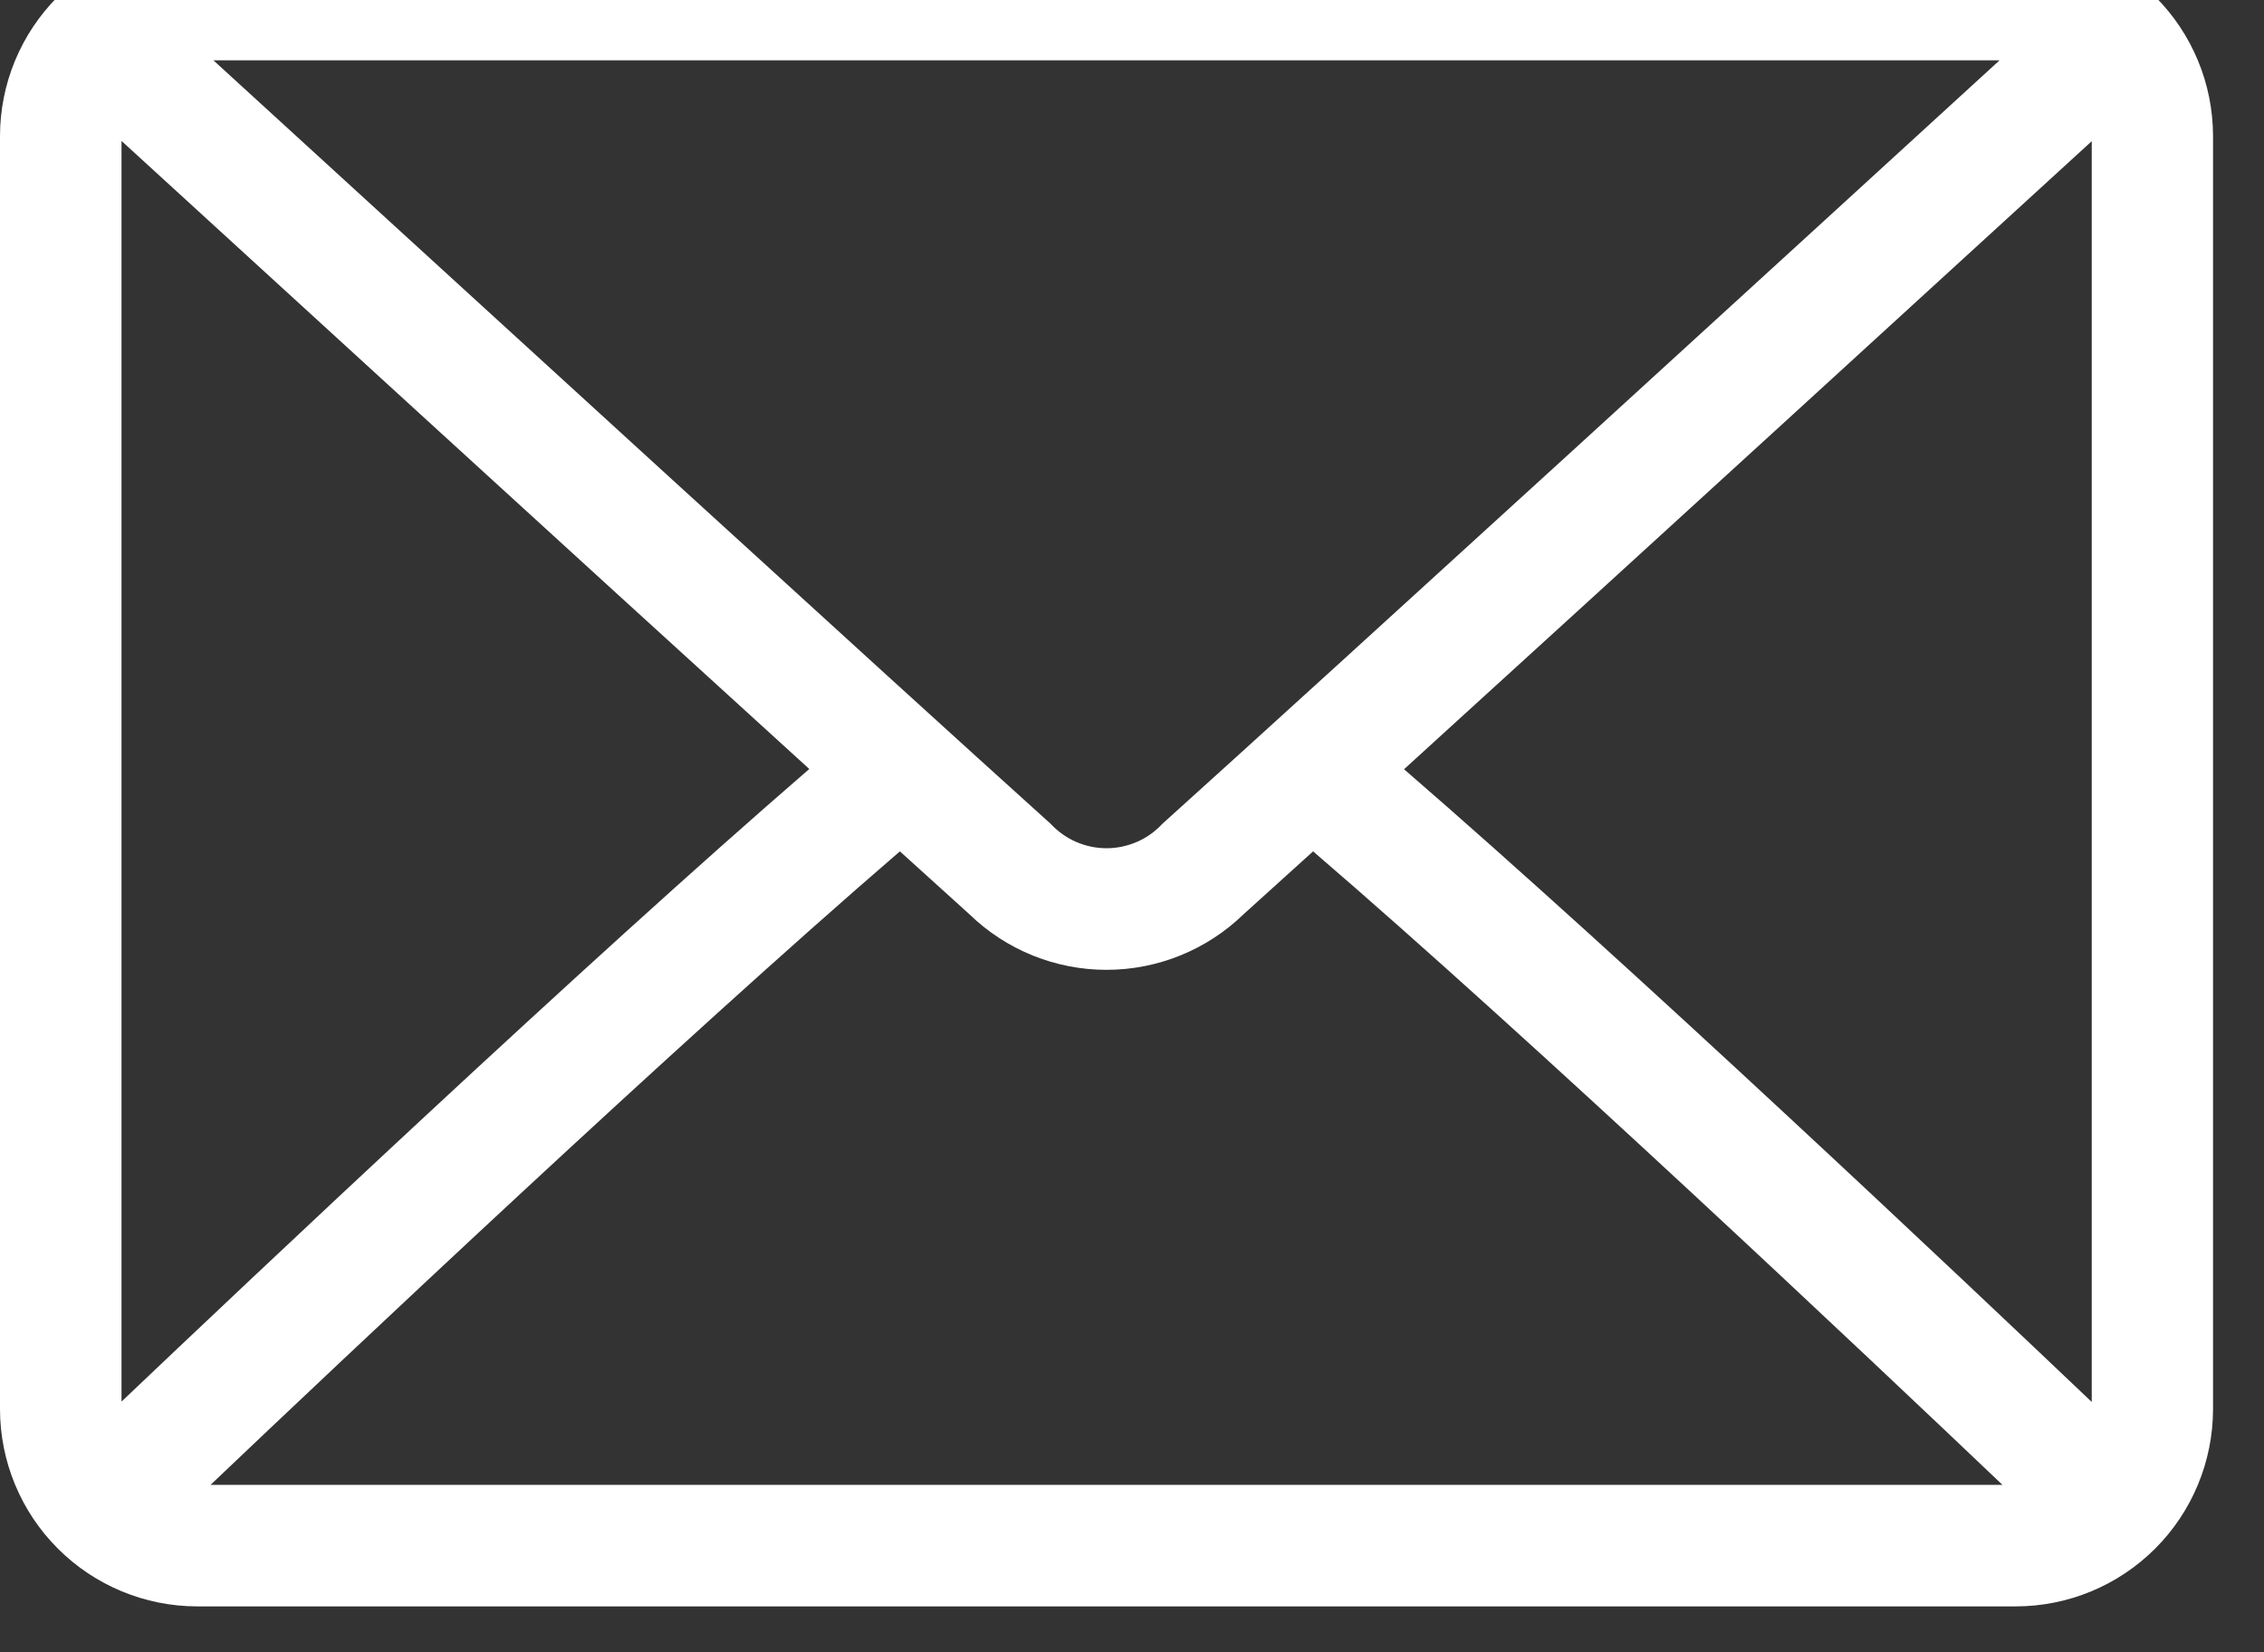
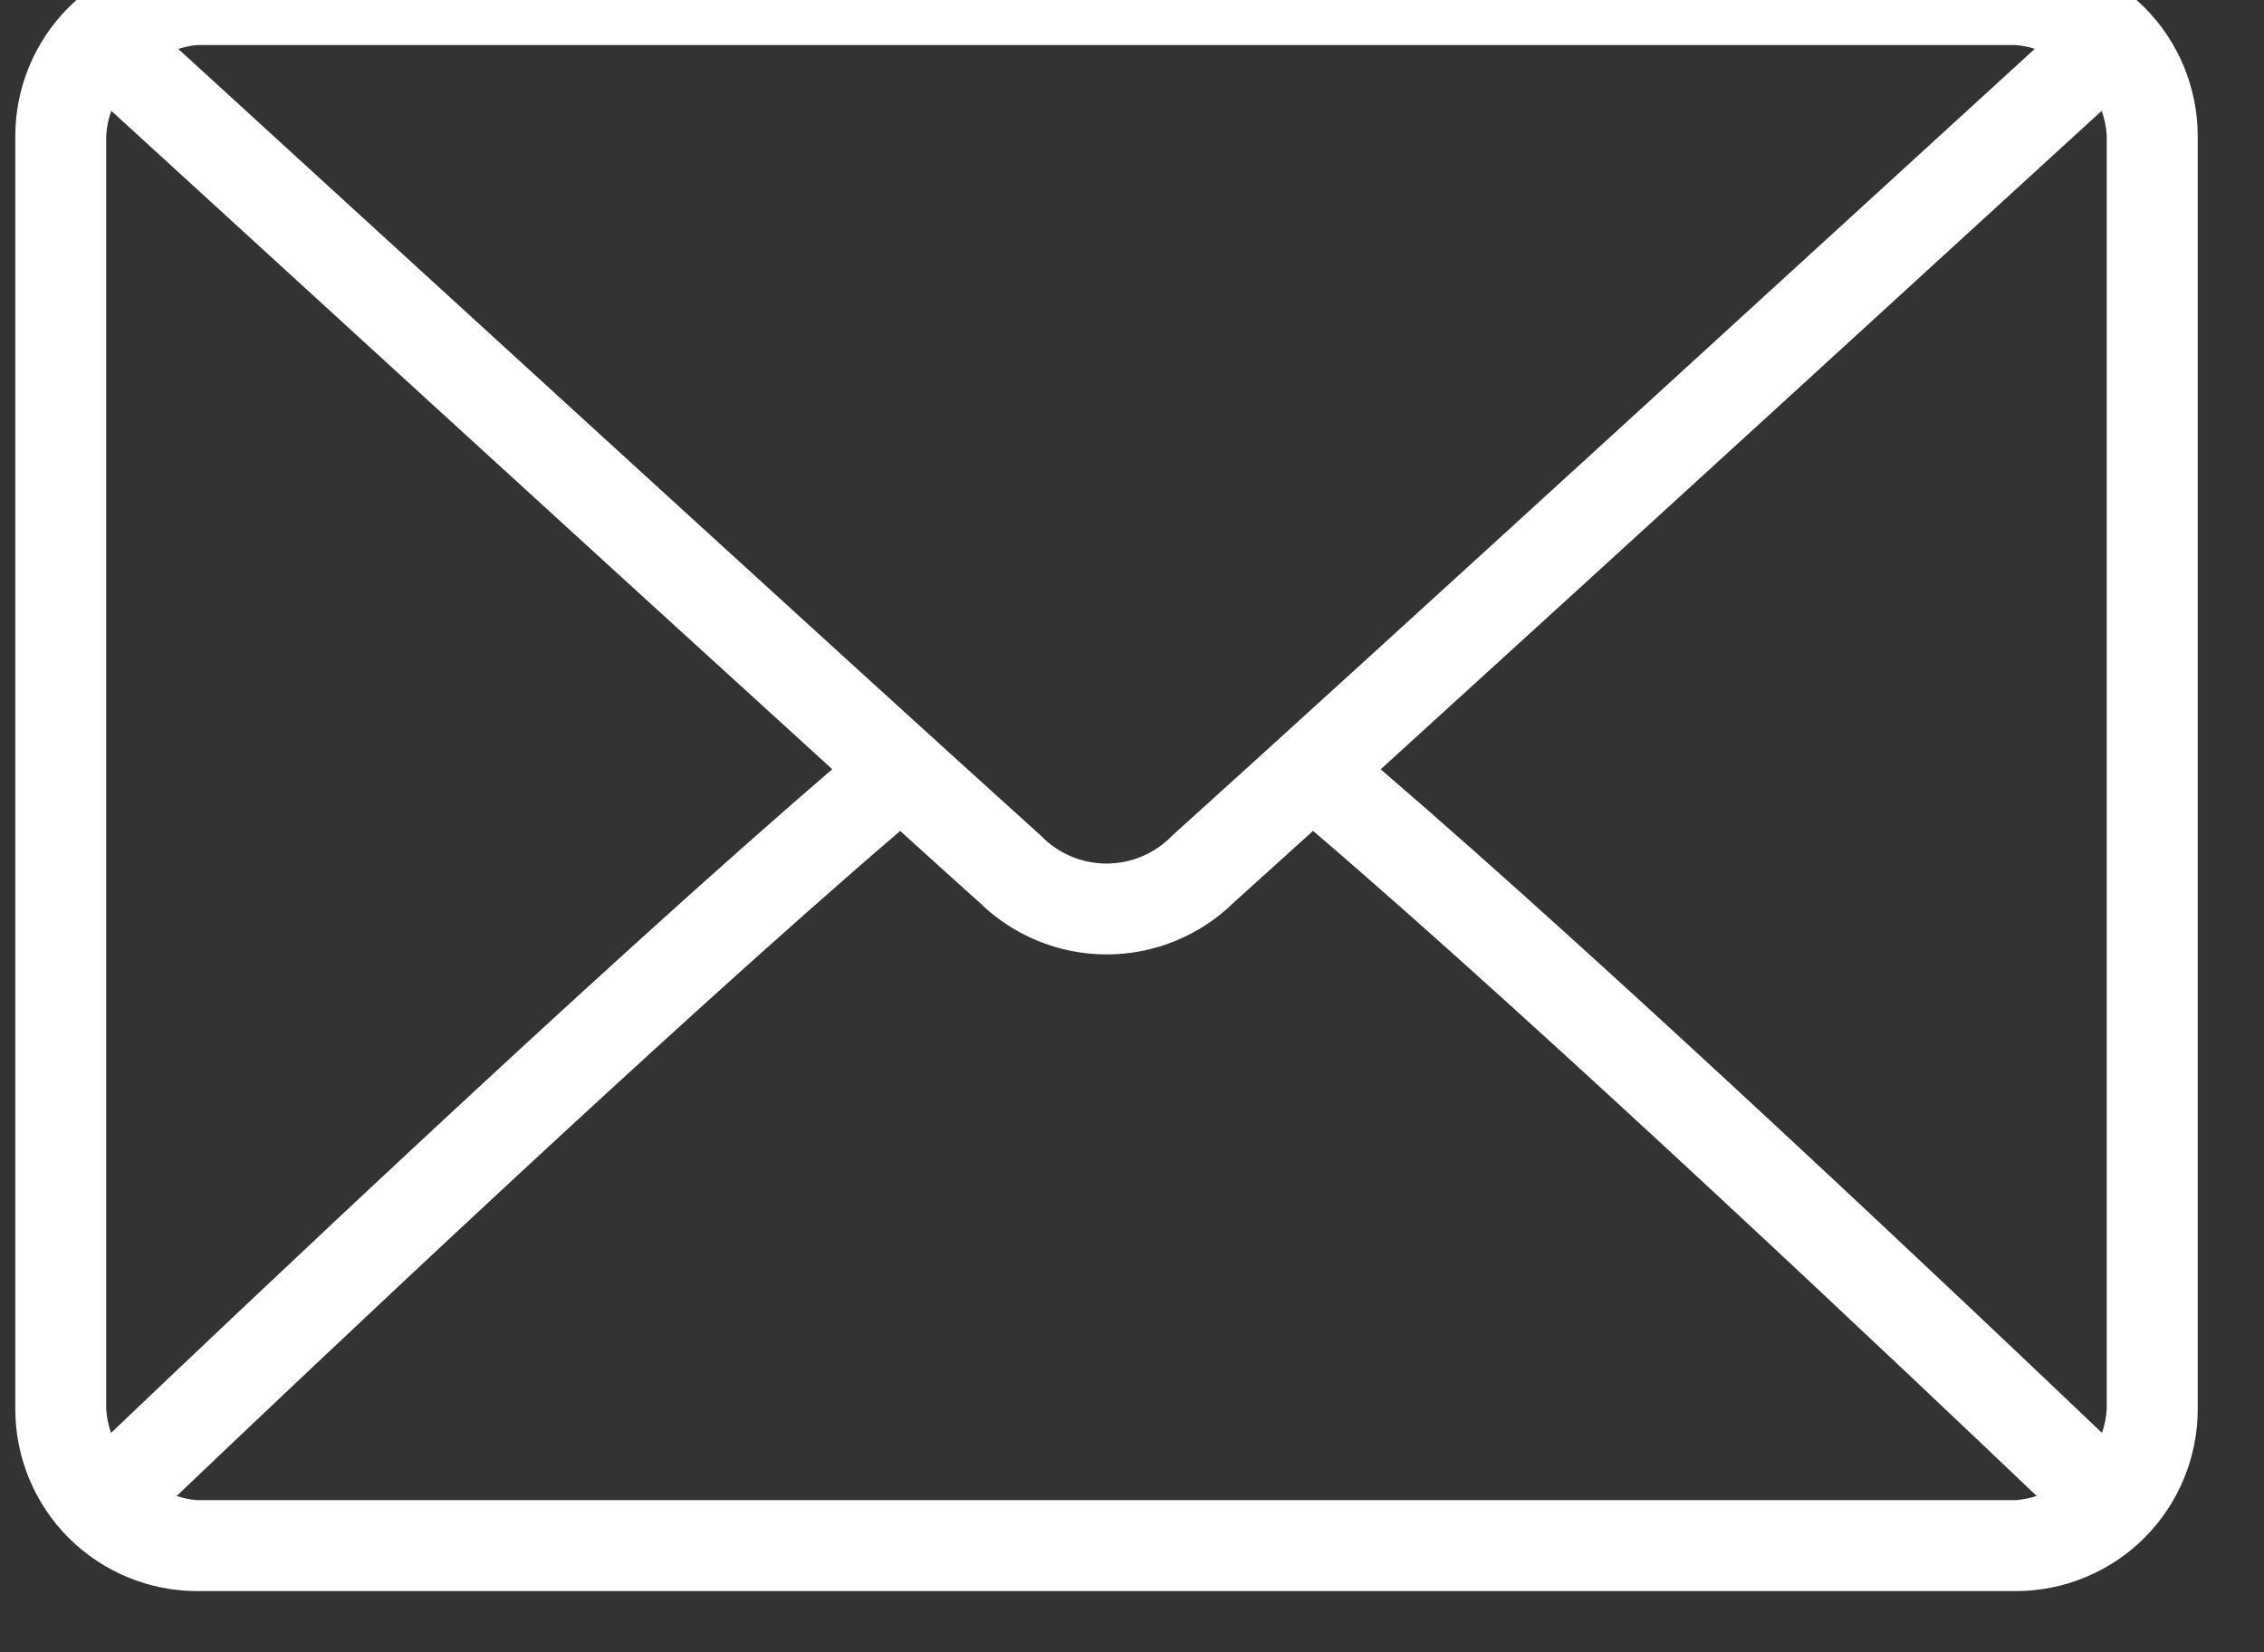
<svg xmlns="http://www.w3.org/2000/svg" width="37" height="27" viewBox="0 0 37 27" fill="none">
  <rect x="0" y="0" width="37" height="27" fill="#333333" stroke="none" />
  <path d="M32.945 -0.75H3.222C2.434 -0.749 1.679 -0.436 1.121 0.121C0.564 0.679 0.251 1.434 0.25 2.222L0.25 23.028C0.251 23.816 0.564 24.572 1.121 25.129C1.679 25.686 2.434 25.999 3.222 26H32.945C33.733 25.999 34.489 25.686 35.046 25.129C35.603 24.572 35.916 23.816 35.917 23.028V2.222C35.916 1.434 35.603 0.679 35.046 0.121C34.489 -0.436 33.733 -0.749 32.945 -0.75ZM3.222 0.736H32.945C33.05 0.745 33.154 0.766 33.254 0.798C30.68 3.15 22.15 10.959 19.162 13.65C19.023 13.796 18.855 13.912 18.67 13.991C18.485 14.071 18.285 14.111 18.084 14.111C17.882 14.111 17.682 14.071 17.497 13.991C17.312 13.912 17.144 13.796 17.005 13.65C14.019 10.96 5.486 3.15 2.914 0.8C3.014 0.767 3.117 0.746 3.222 0.736ZM1.736 23.028V2.222C1.743 2.082 1.771 1.943 1.819 1.811C3.788 3.611 9.742 9.06 13.602 12.57C9.75 15.876 3.8 21.522 1.815 23.415C1.771 23.29 1.744 23.16 1.736 23.028ZM32.944 24.514H3.222C3.108 24.505 2.996 24.482 2.887 24.446C4.938 22.49 10.931 16.812 14.712 13.578C15.205 14.025 15.655 14.433 16.012 14.752C16.566 15.293 17.311 15.596 18.085 15.596C18.86 15.596 19.605 15.293 20.159 14.752C20.514 14.432 20.964 14.024 21.459 13.577C25.239 16.811 31.232 22.489 33.284 24.445C33.174 24.482 33.06 24.505 32.945 24.514H32.944ZM34.43 23.028C34.422 23.16 34.396 23.29 34.352 23.415C32.366 21.521 26.412 15.876 22.564 12.571C26.425 9.061 32.377 3.615 34.347 1.811C34.395 1.943 34.423 2.082 34.43 2.222V23.028Z" fill="white" />
-   <path d="M3.222 -1H32.945C33.799 -0.999 34.618 -0.659 35.222 -0.055C35.826 0.549 36.166 1.368 36.167 2.222V23.028C36.166 23.882 35.826 24.701 35.222 25.305C34.618 25.909 33.799 26.249 32.945 26.25H3.222C2.368 26.249 1.549 25.909 0.945 25.305C0.341 24.701 0.001 23.882 0 23.028V2.222C0.001 1.368 0.341 0.549 0.945 -0.055C1.549 -0.659 2.368 -0.999 3.222 -1ZM32.945 25.75C33.667 25.749 34.359 25.462 34.869 24.952C35.379 24.442 35.666 23.75 35.667 23.028V2.222C35.666 1.5 35.379 0.808 34.869 0.298C34.359 -0.212 33.667 -0.499 32.945 -0.5H3.222C2.5 -0.499 1.808 -0.212 1.298 0.298C0.788 0.808 0.501 1.5 0.5 2.222V23.028C0.501 23.75 0.788 24.442 1.298 24.952C1.808 25.462 2.5 25.749 3.222 25.75H32.945ZM3.222 0.486H32.945C33.041 0.489 33.136 0.505 33.228 0.534C33.254 0.541 33.281 0.549 33.308 0.555L33.779 0.655L33.424 0.98C30.874 3.314 22.324 11.137 19.331 13.832C19.169 13.998 18.975 14.131 18.761 14.221C18.547 14.311 18.317 14.358 18.085 14.358C17.853 14.358 17.623 14.311 17.409 14.221C17.195 14.131 17.001 13.998 16.839 13.832C14.129 11.391 6.846 4.732 2.746 0.98L2.39 0.655L2.861 0.555C2.888 0.549 2.915 0.542 2.941 0.534C3.032 0.505 3.127 0.489 3.222 0.486ZM32.678 0.986H3.488C7.65 4.791 14.55 11.102 17.172 13.463C17.288 13.588 17.429 13.689 17.586 13.757C17.743 13.825 17.912 13.861 18.084 13.861C18.255 13.861 18.424 13.825 18.581 13.757C18.738 13.689 18.879 13.588 18.995 13.463C21.841 10.899 29.729 3.685 32.678 0.986ZM34.478 1.357L34.602 1.777C34.652 1.92 34.68 2.07 34.685 2.222V23.028C34.681 23.162 34.657 23.296 34.614 23.423L34.597 23.482L34.486 23.882L34.186 23.594C32.407 21.894 26.299 16.101 22.408 12.759L22.193 12.575L22.402 12.385C26.359 8.785 32.421 3.24 34.185 1.626L34.478 1.357ZM34.185 22.907V2.307C32.123 4.194 26.679 9.174 22.946 12.57C26.623 15.75 32.097 20.923 34.181 22.906L34.185 22.907ZM1.693 1.357L1.993 1.627C3.242 2.77 9.682 8.663 13.776 12.386L13.985 12.576L13.77 12.76C9.883 16.099 3.77 21.898 1.992 23.595L1.692 23.883L1.581 23.483L1.564 23.424C1.521 23.295 1.497 23.16 1.493 23.024V2.222C1.498 2.07 1.526 1.92 1.576 1.777L1.693 1.357ZM13.226 12.566C9.416 9.101 3.756 3.923 1.986 2.303V22.903C4.071 20.922 9.55 15.742 13.226 12.566ZM14.717 13.25L14.88 13.398C15.373 13.845 15.822 14.252 16.18 14.572C16.689 15.072 17.373 15.352 18.086 15.352C18.799 15.352 19.483 15.072 19.992 14.572C20.347 14.252 20.797 13.844 21.292 13.397L21.45 13.25L21.617 13.393C25.46 16.675 31.65 22.545 33.45 24.265L33.783 24.582L33.336 24.689L33.257 24.71C33.155 24.743 33.05 24.761 32.943 24.764H3.222C3.115 24.761 3.01 24.743 2.908 24.71L2.829 24.689L2.382 24.582L2.715 24.265C4.52 22.544 10.708 16.675 14.55 13.388L14.717 13.25ZM32.726 24.264C30.586 22.228 25.063 17.009 21.46 13.912C21.031 14.301 20.64 14.655 20.324 14.939C19.724 15.522 18.92 15.848 18.083 15.848C17.246 15.848 16.442 15.522 15.842 14.939C15.527 14.655 15.136 14.301 14.707 13.912C11.107 17.012 5.581 22.228 3.441 24.264H32.726Z" fill="white" />
</svg>